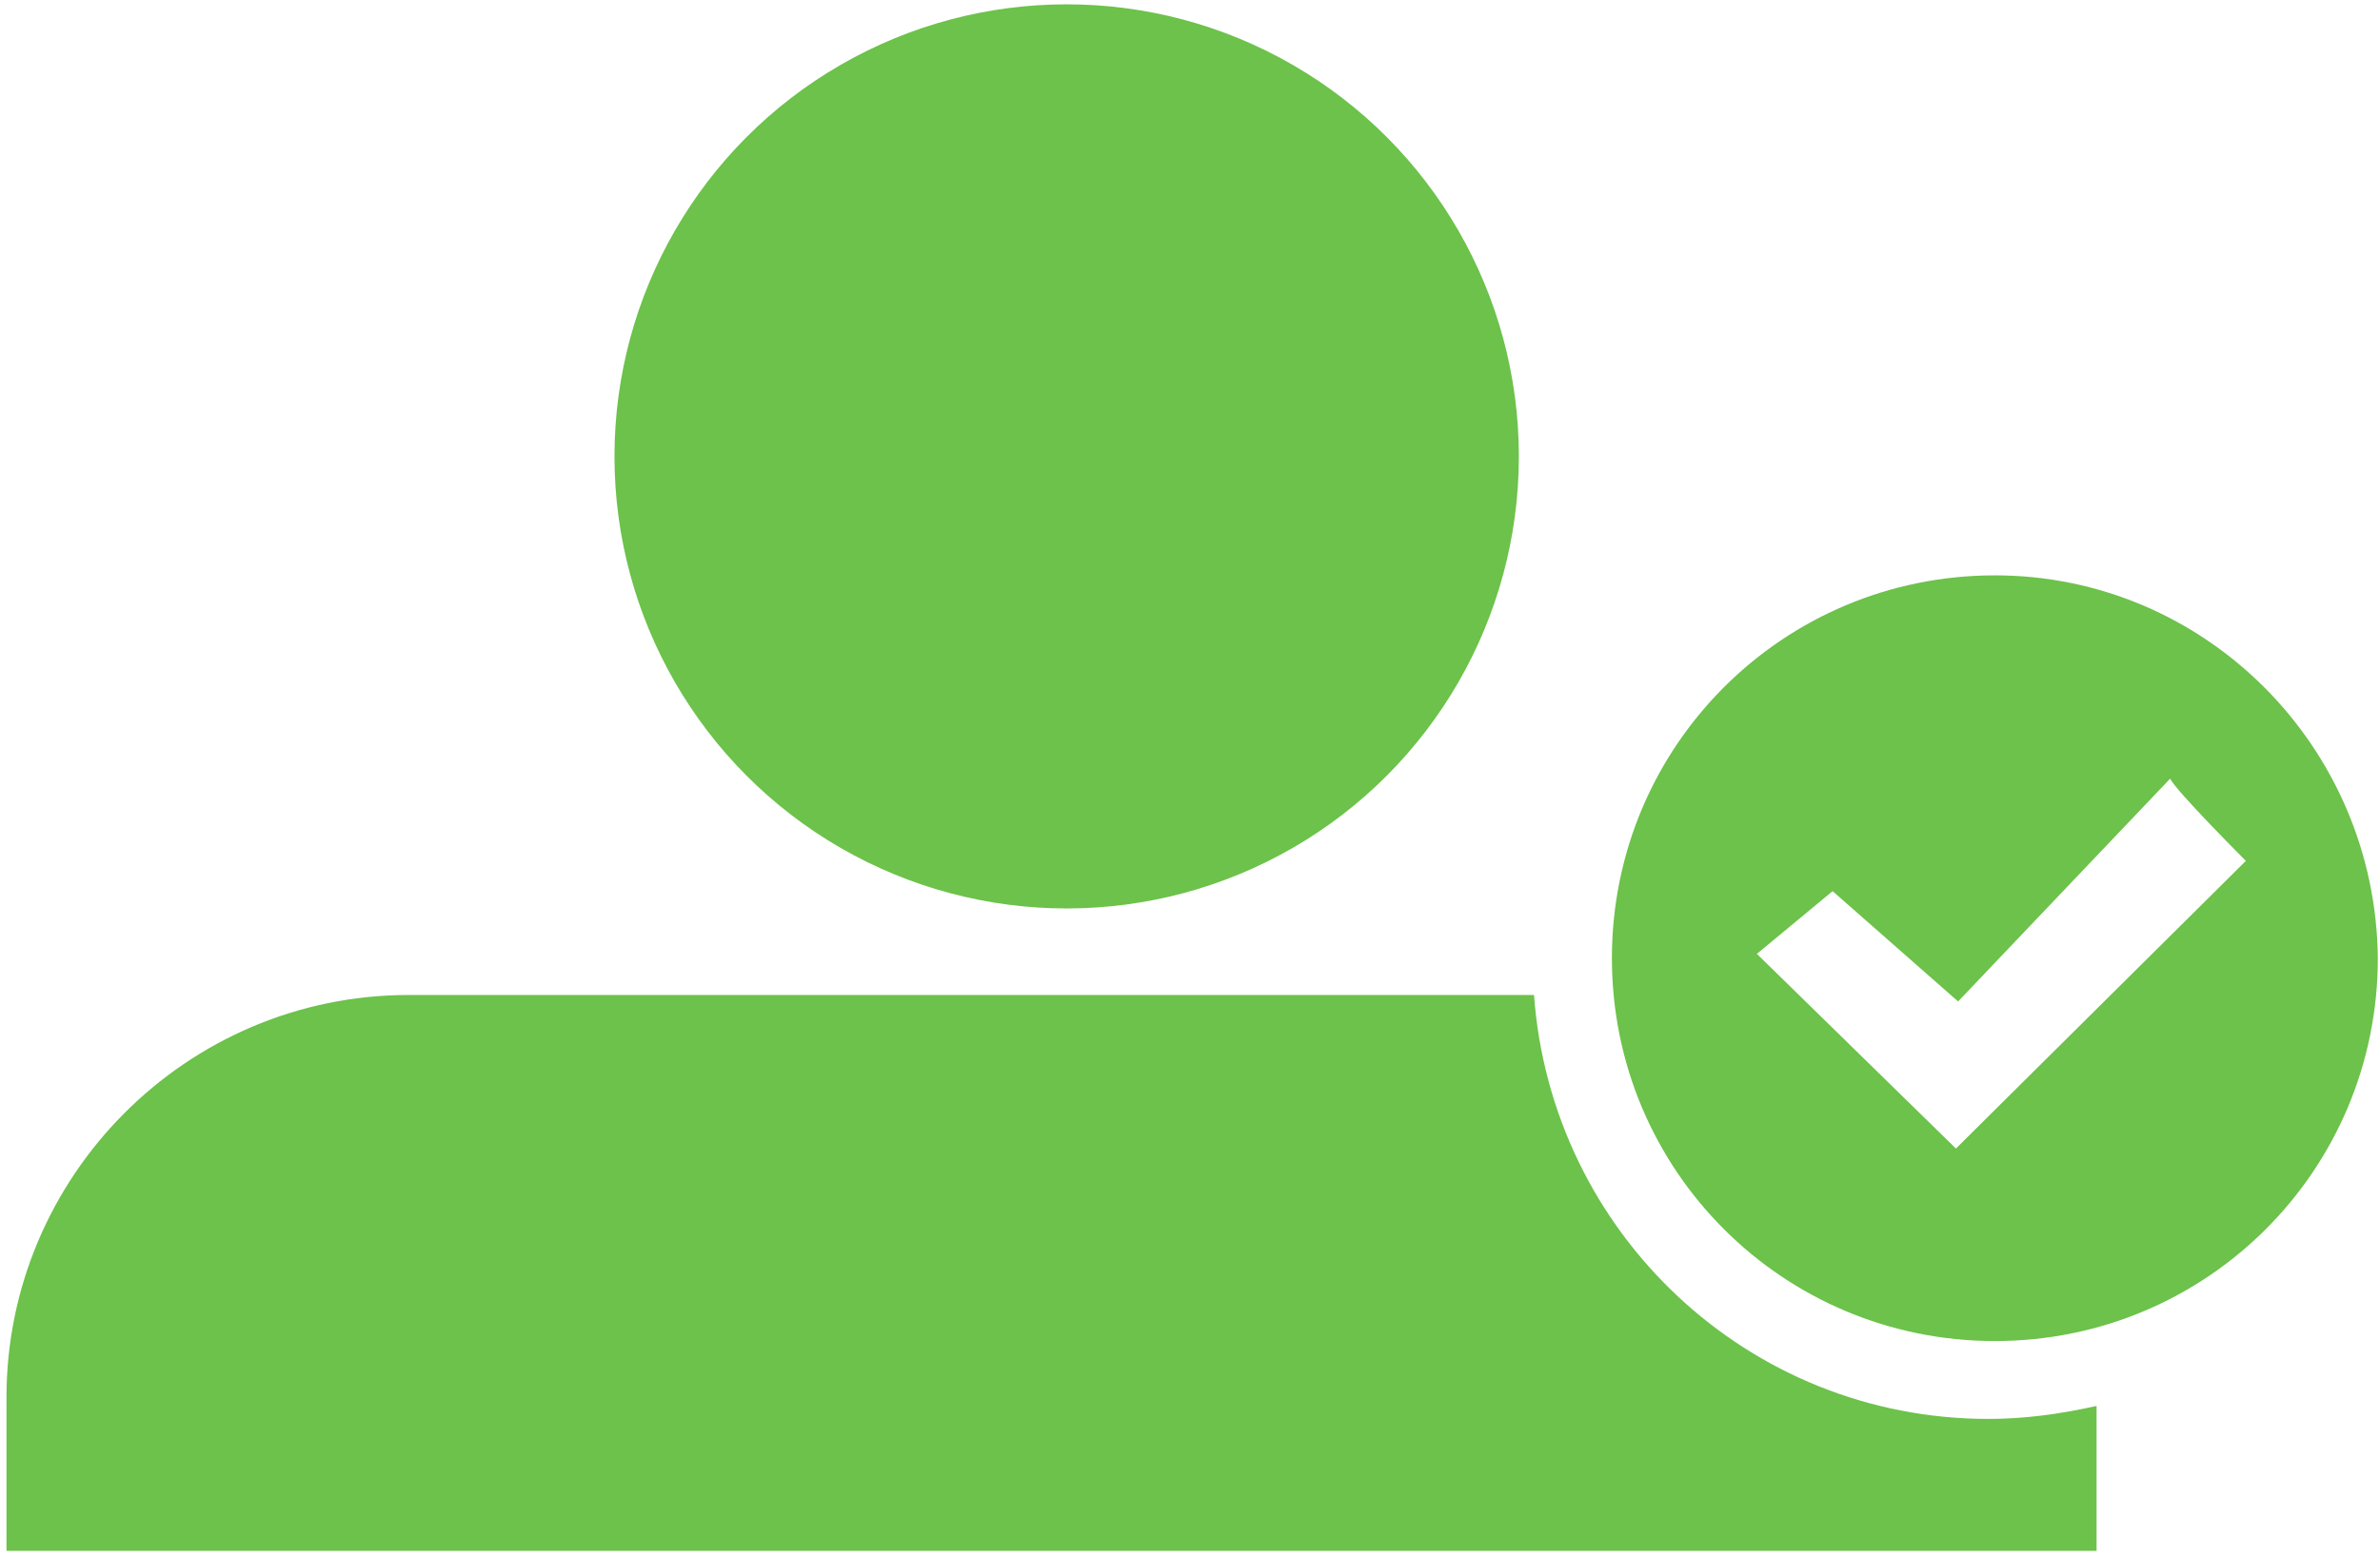
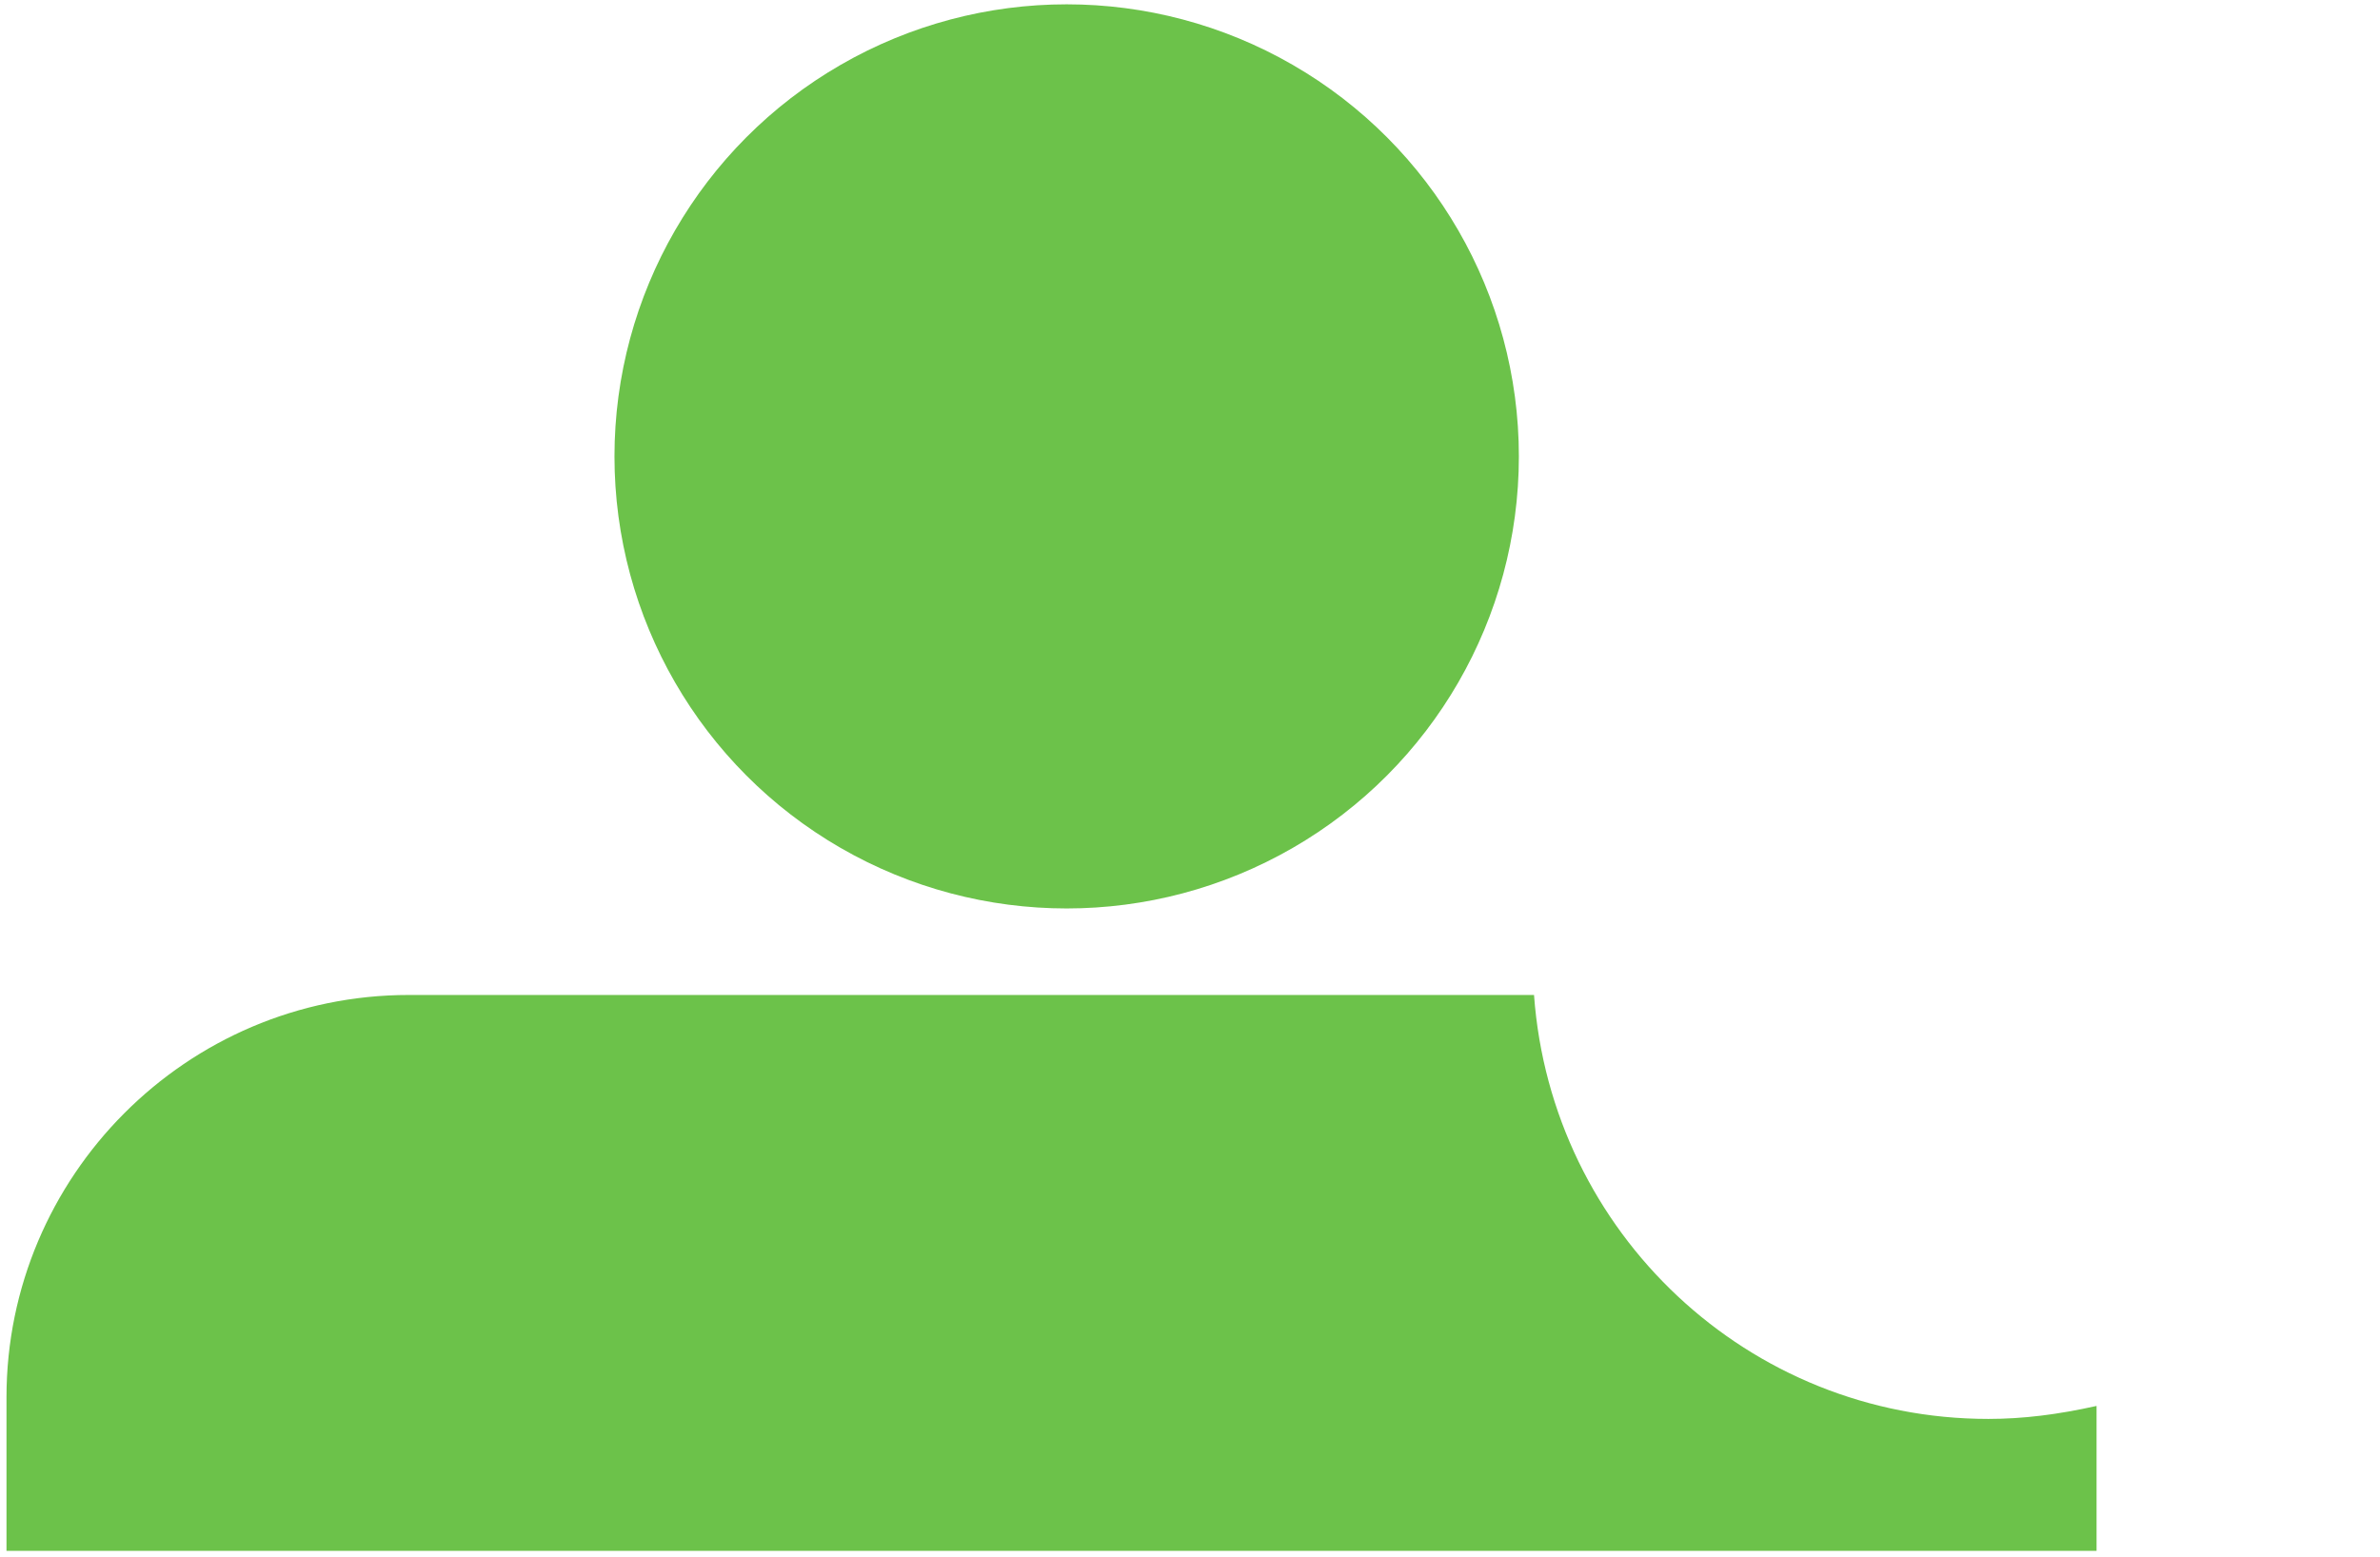
<svg xmlns="http://www.w3.org/2000/svg" version="1.1" id="Layer_1" x="0px" y="0px" viewBox="0 0 110 72" style="enable-background:new 0 0 110 72;" xml:space="preserve">
  <style type="text/css">
	.st0{fill:#6CC24A;}
</style>
  <circle class="st0" cx="49.3" cy="21.1" r="20.9" />
  <path class="st0" d="M91.9,65.6c-11.1,0-20.2-8.6-21-19.6h-52C8.6,46,0.3,54.4,0.3,64.6v7.1h96.6V65C95.1,65.4,93.5,65.6,91.9,65.6z  " />
-   <path class="st0" d="M92.2,26.6c-9.8,0-17.7,7.9-17.7,17.7S82.4,62,92.2,62s17.7-7.9,17.7-17.7C109.8,34.5,101.9,26.6,92.2,26.6  L92.2,26.6z M90.4,53.1l-9.2-9l3.5-2.9l5.8,5.1l9.8-10.3c0.3,0.6,3.5,3.8,3.5,3.8L90.4,53.1z" />
</svg>